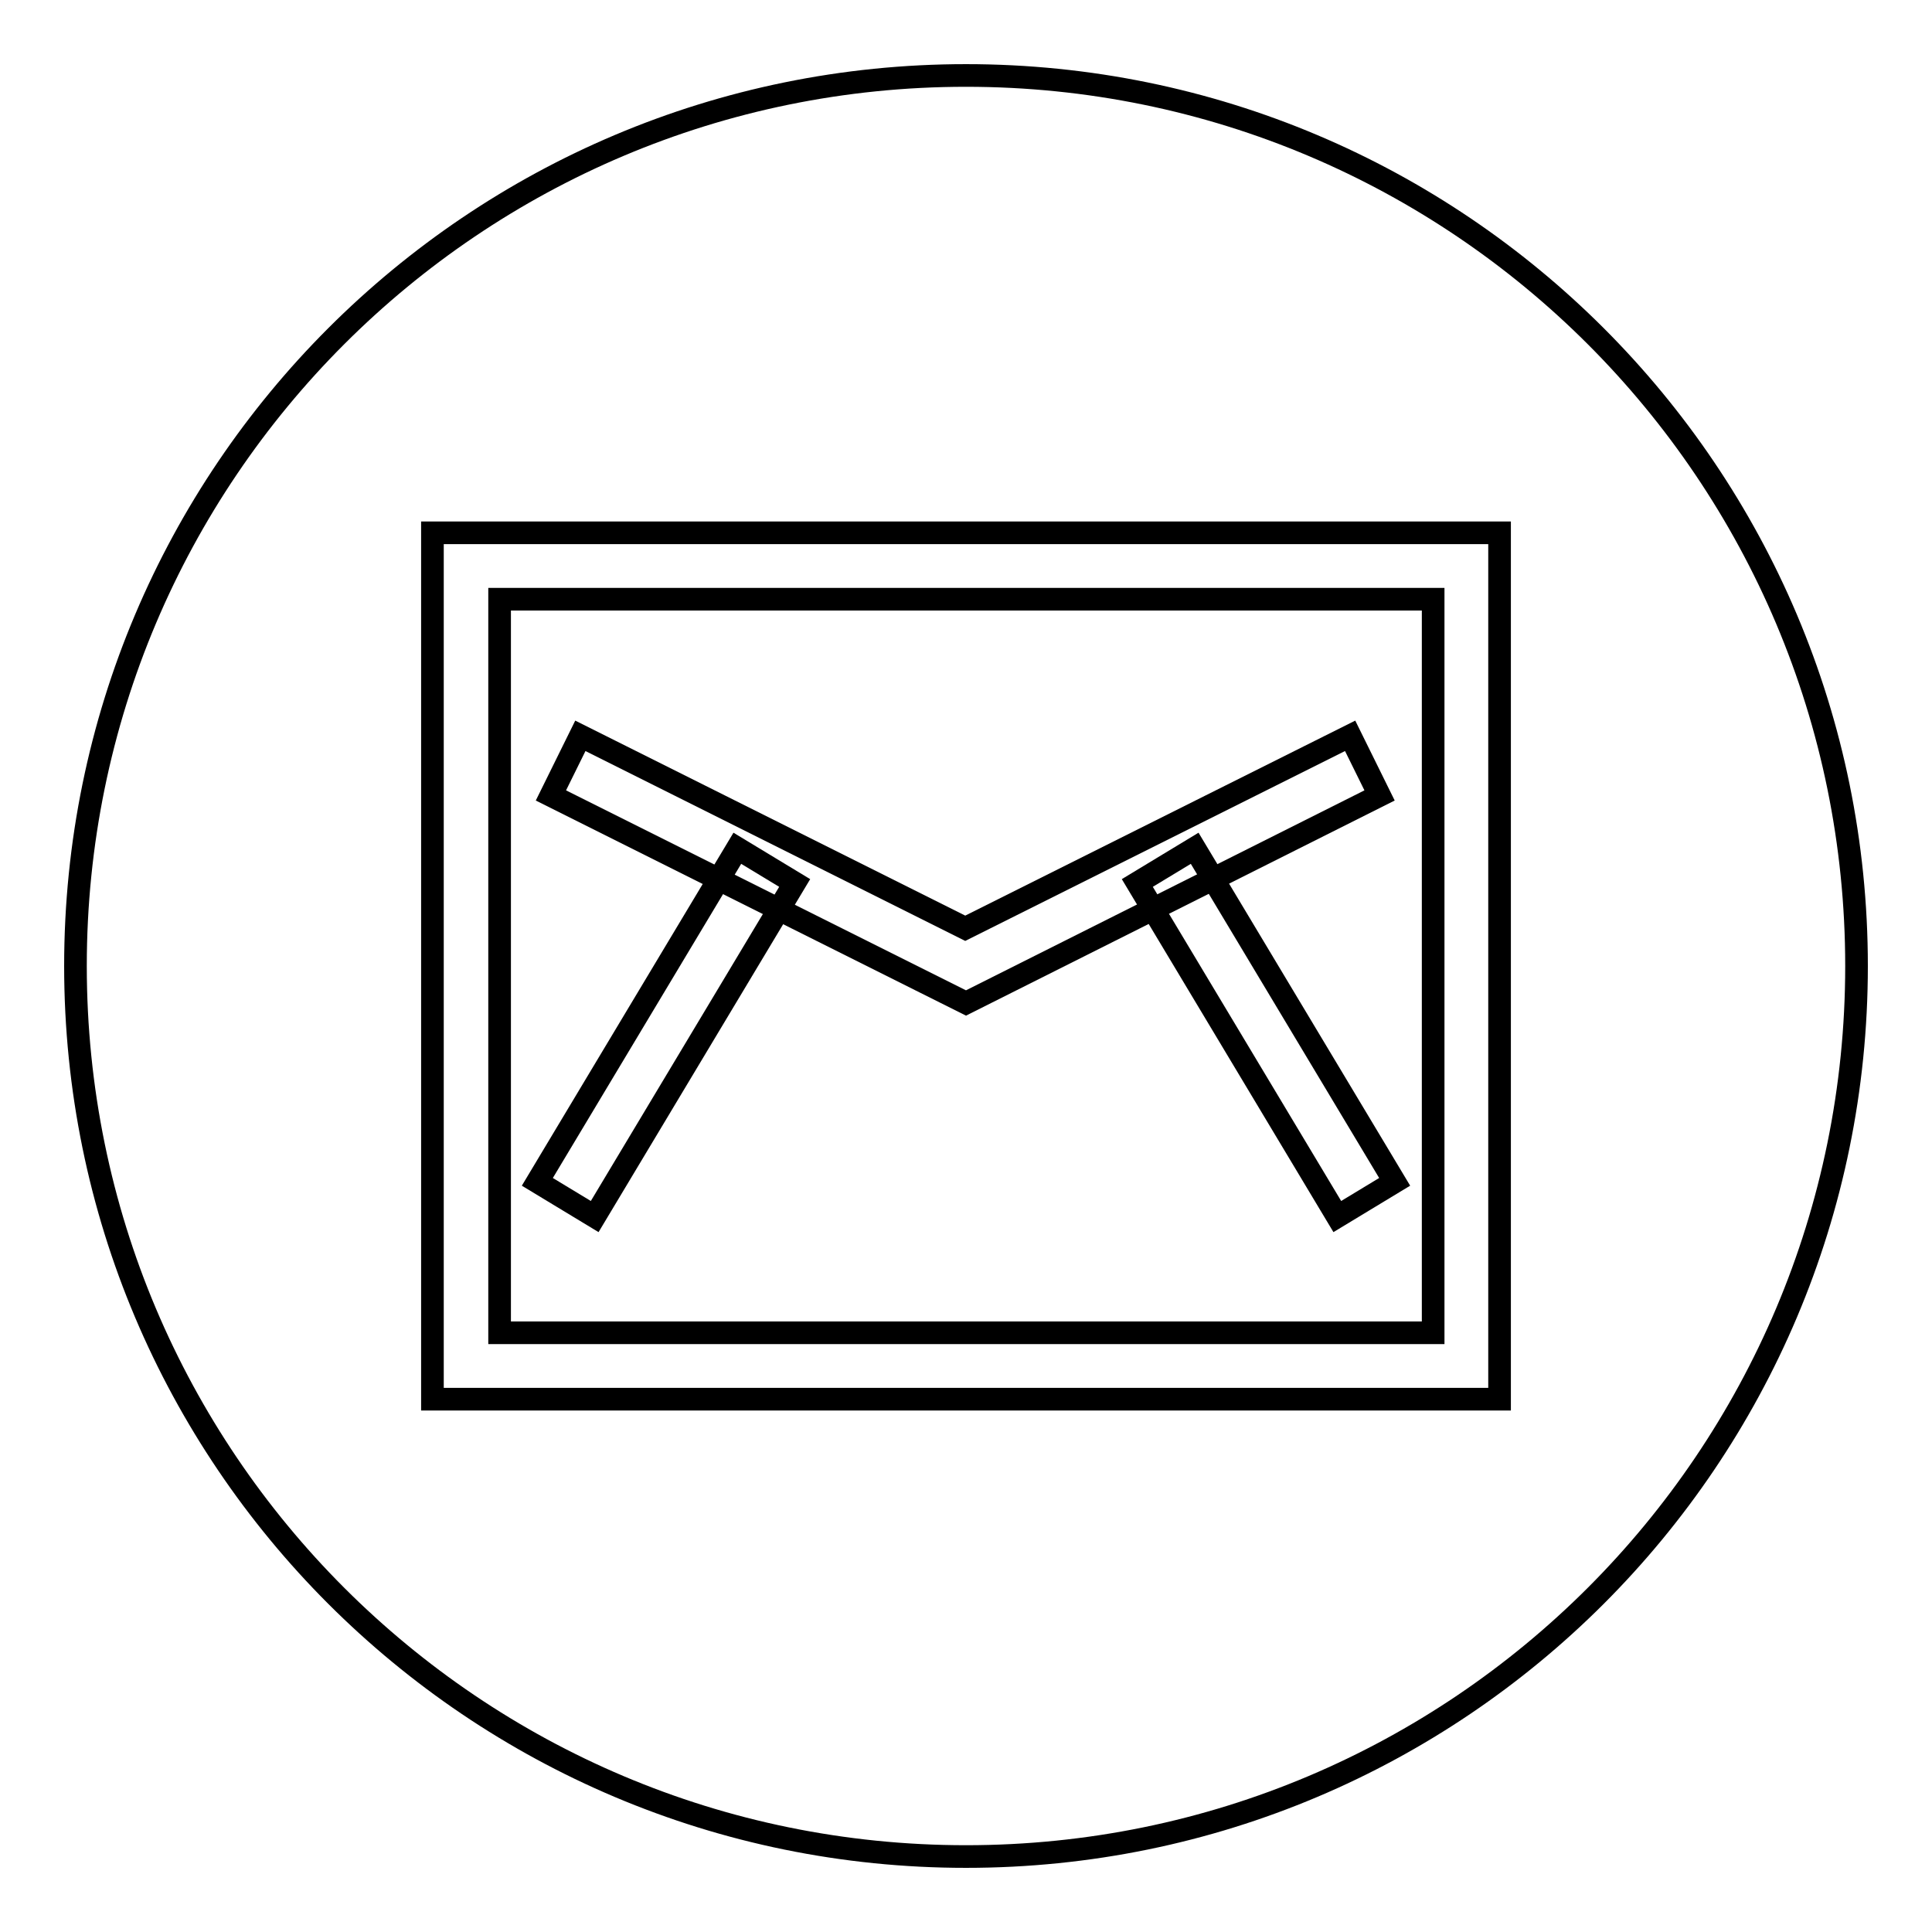
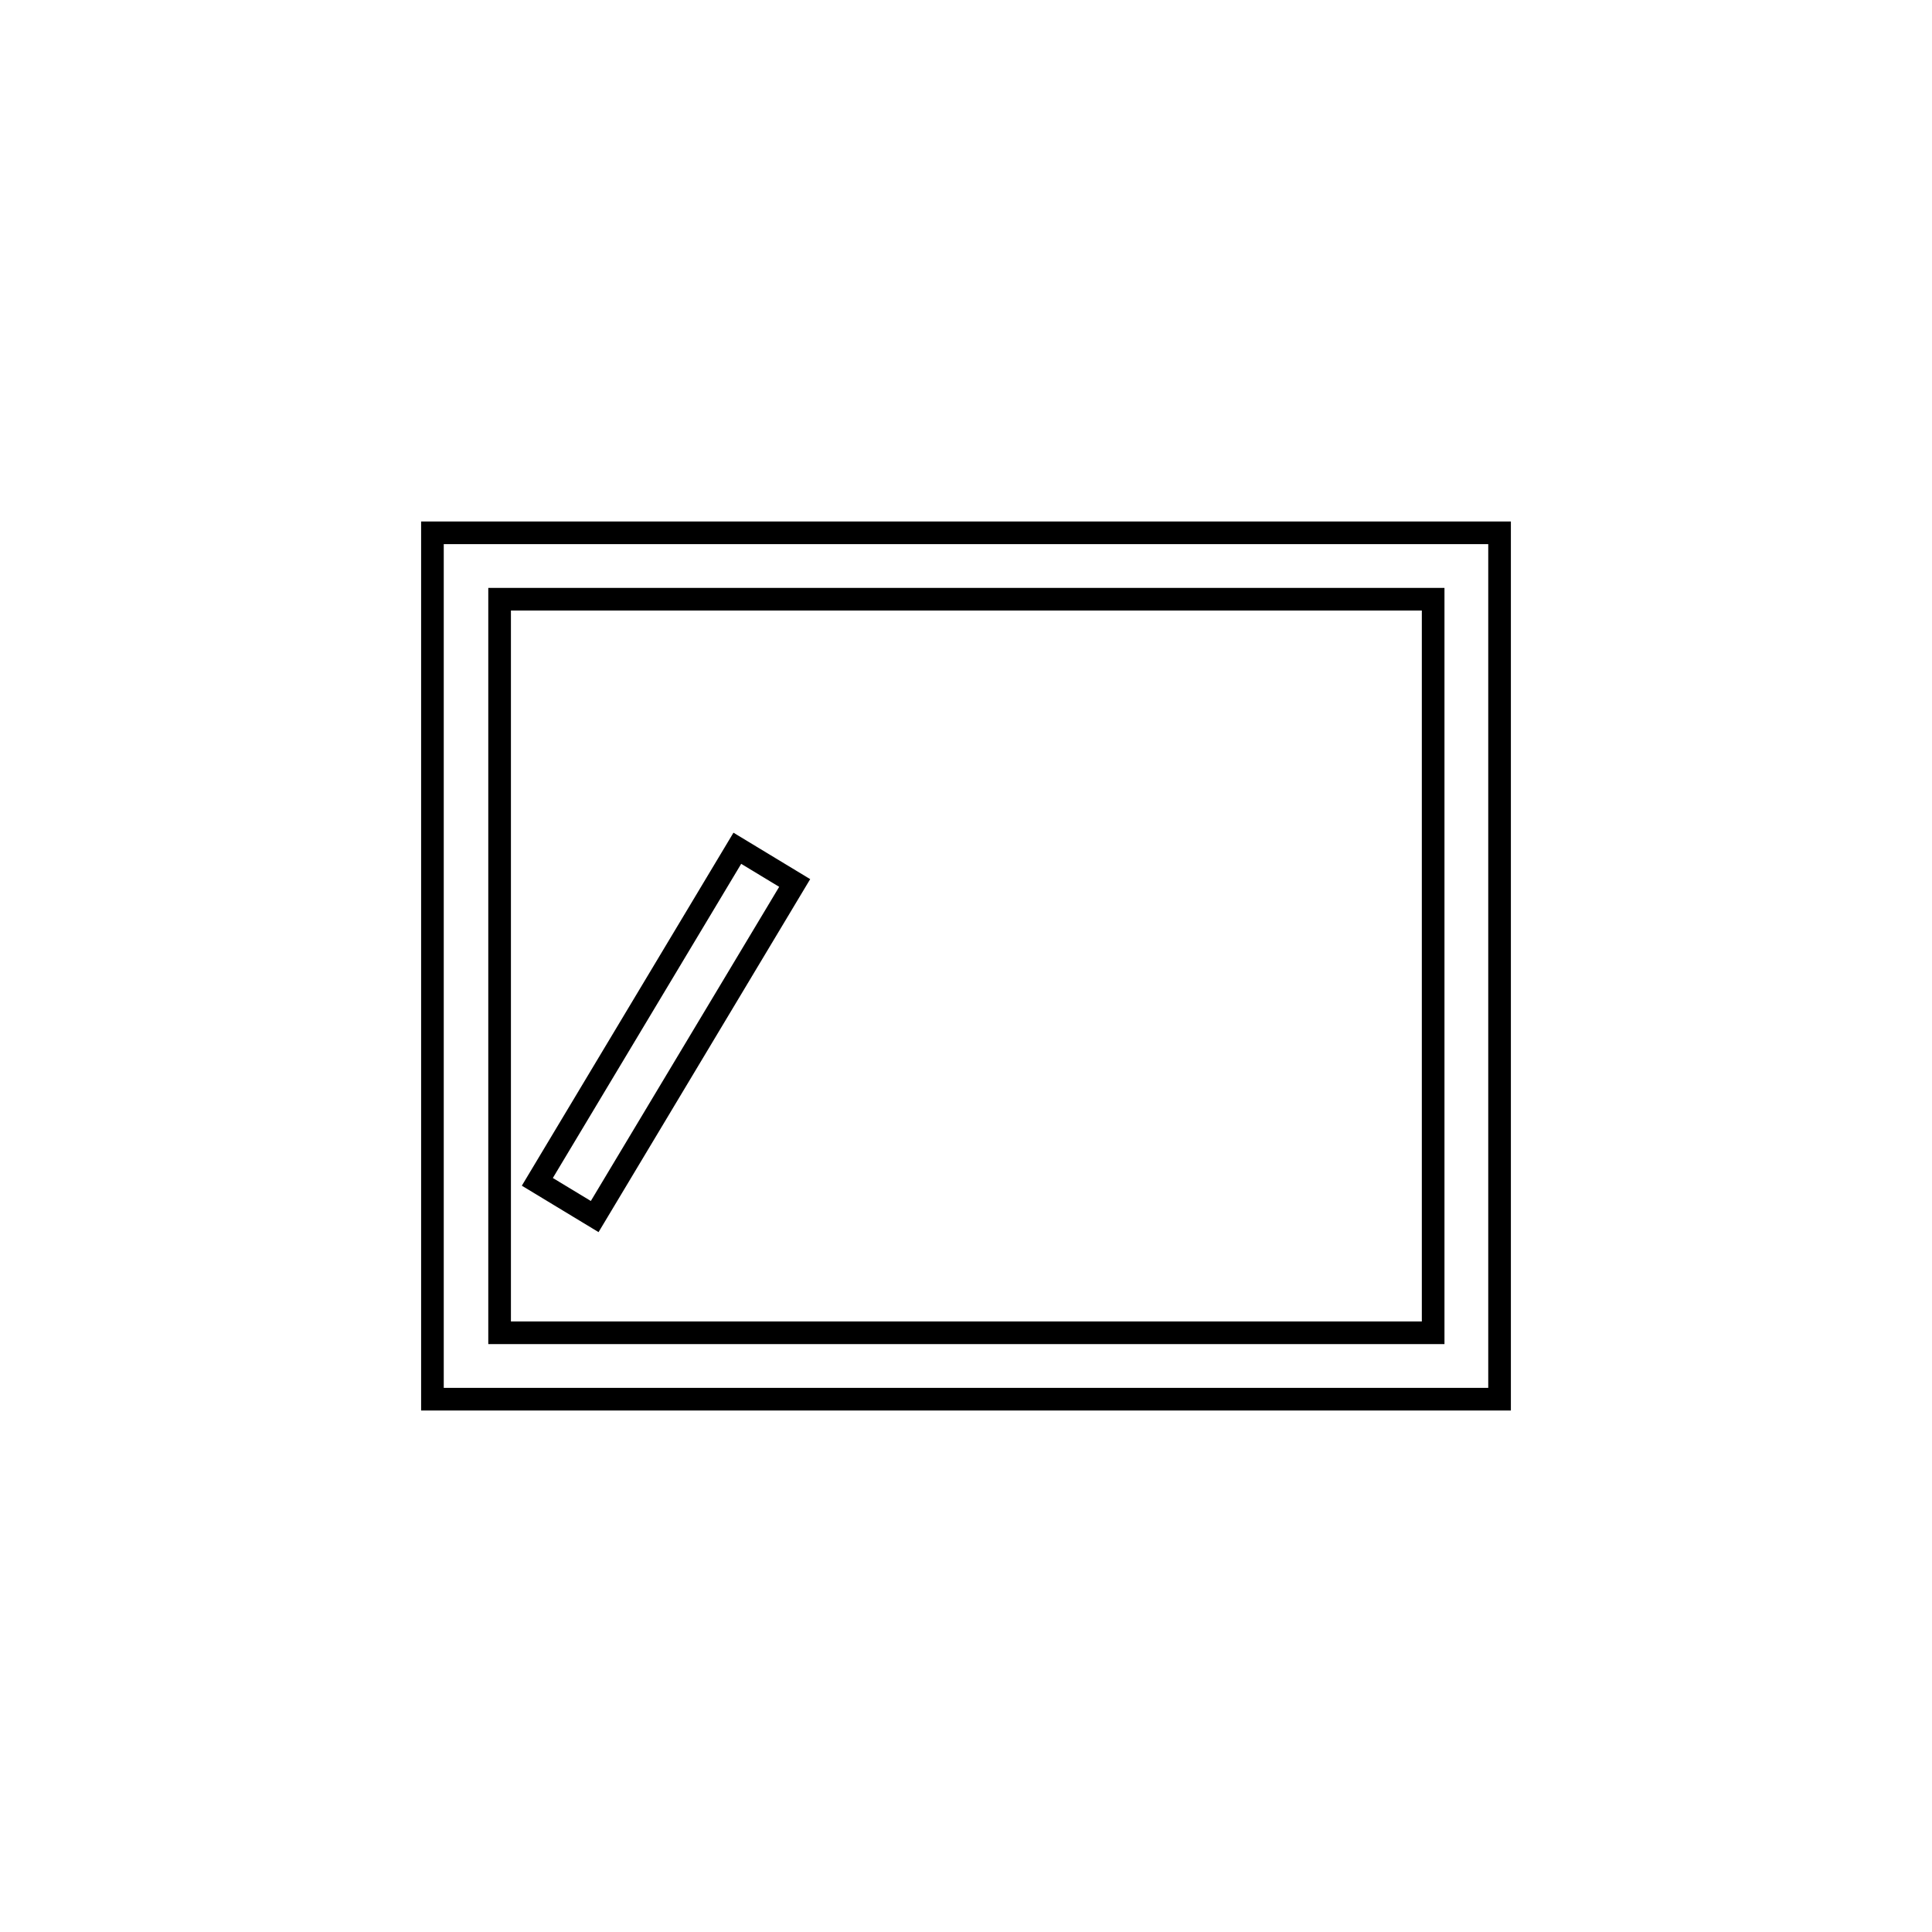
<svg xmlns="http://www.w3.org/2000/svg" version="1.1" x="0px" y="0px" viewBox="0 0 256 256" enable-background="new 0 0 256 256" xml:space="preserve">
  <g>
    <g>
-       <path stroke-width="3" fill-opacity="0" stroke="#000000" d="M10,128c0,65.2,52.8,118,118,118c65.2,0,118-52.8,118-118c0-65.2-52.8-118-118-118C62.8,10,10,62.8,10,128z" />
-       <path stroke-width="3" fill-opacity="0" stroke="#000000" d="M128,132.9l-55-27.5l3.9-7.9l51,25.5l51-25.5l3.9,7.9L128,132.9z" />
      <path stroke-width="3" fill-opacity="0" stroke="#000000" d="M78.8,161.2l-7.6-4.6l26.5-44.2l7.6,4.6L78.8,161.2L78.8,161.2z" />
-       <path stroke-width="3" fill-opacity="0" stroke="#000000" d="M177.2,161.2L150.7,117l7.6-4.6l26.5,44.2L177.2,161.2L177.2,161.2z" />
      <path stroke-width="3" fill-opacity="0" stroke="#000000" d="M66.2,79.4h123.7v97.2H66.2V79.4z M57.3,185.4h141.4V70.6H57.3V185.4z" />
    </g>
  </g>
</svg>